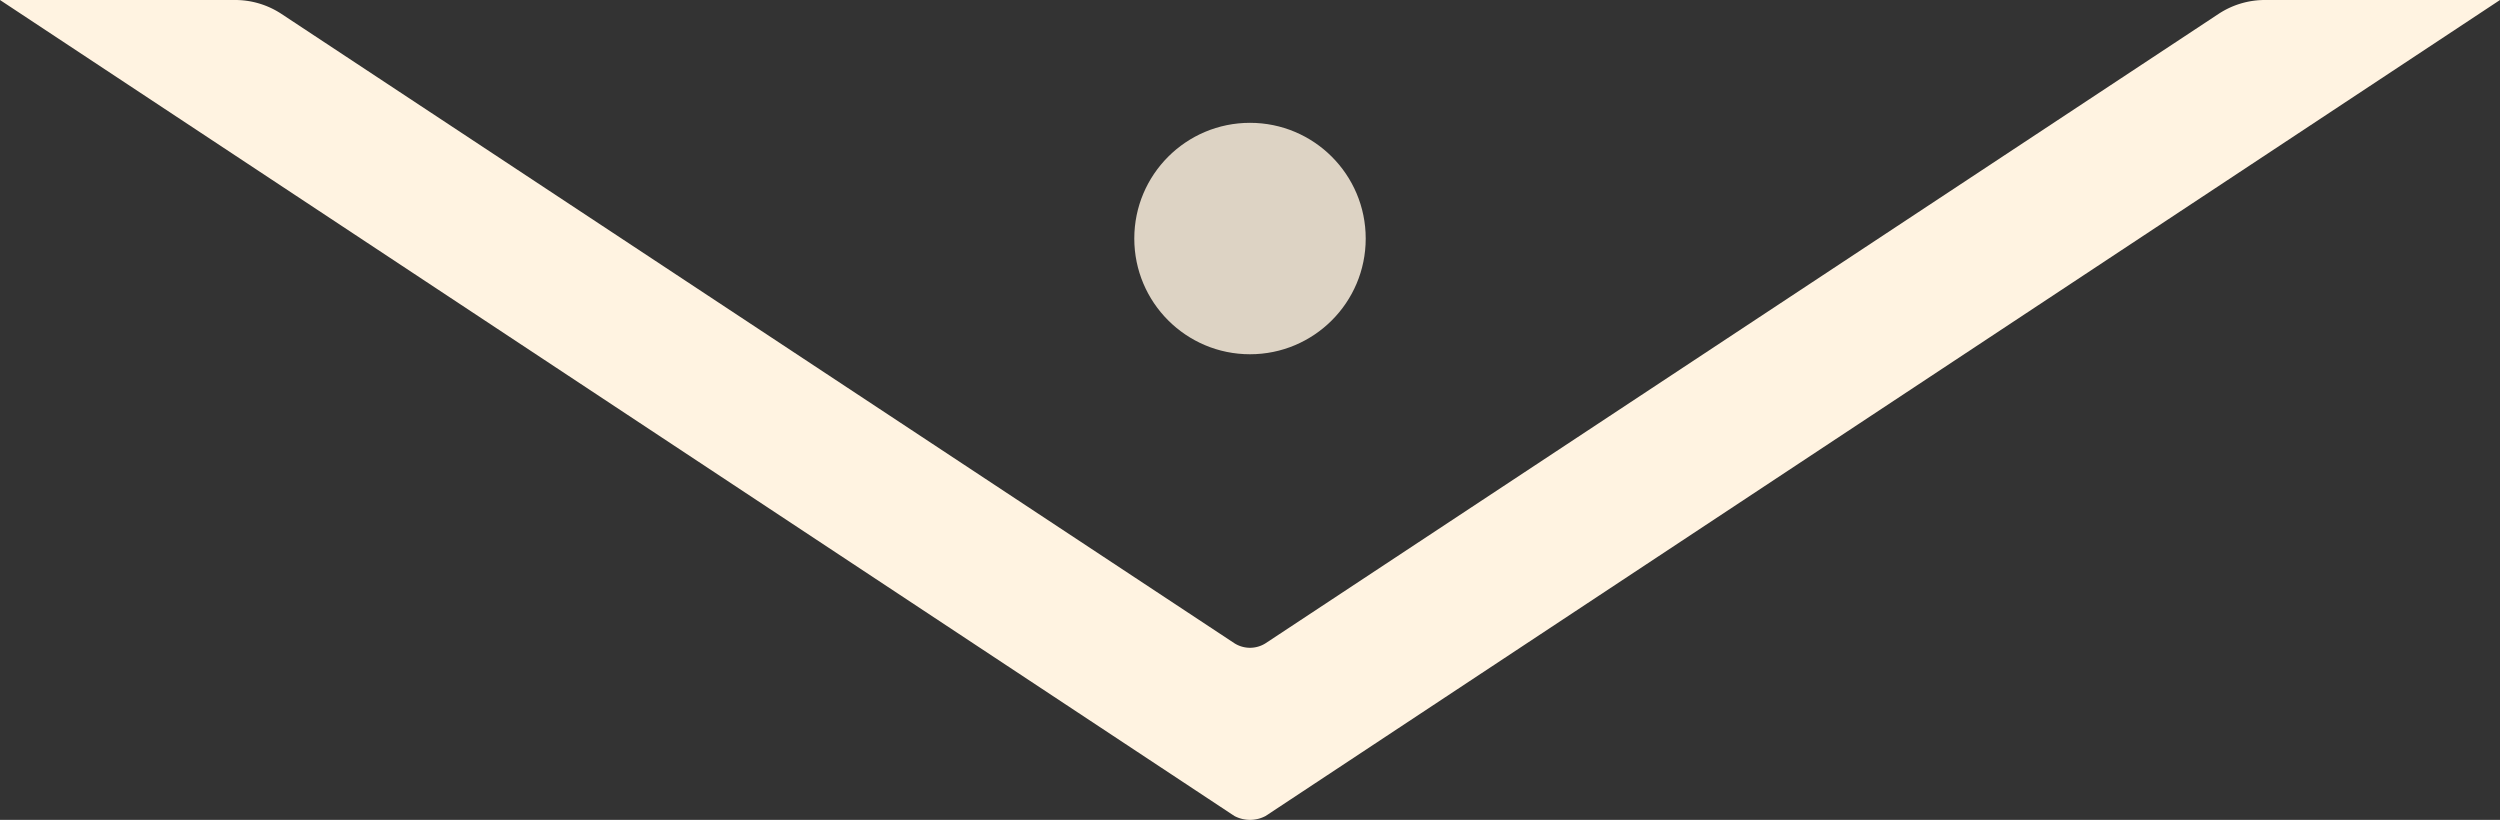
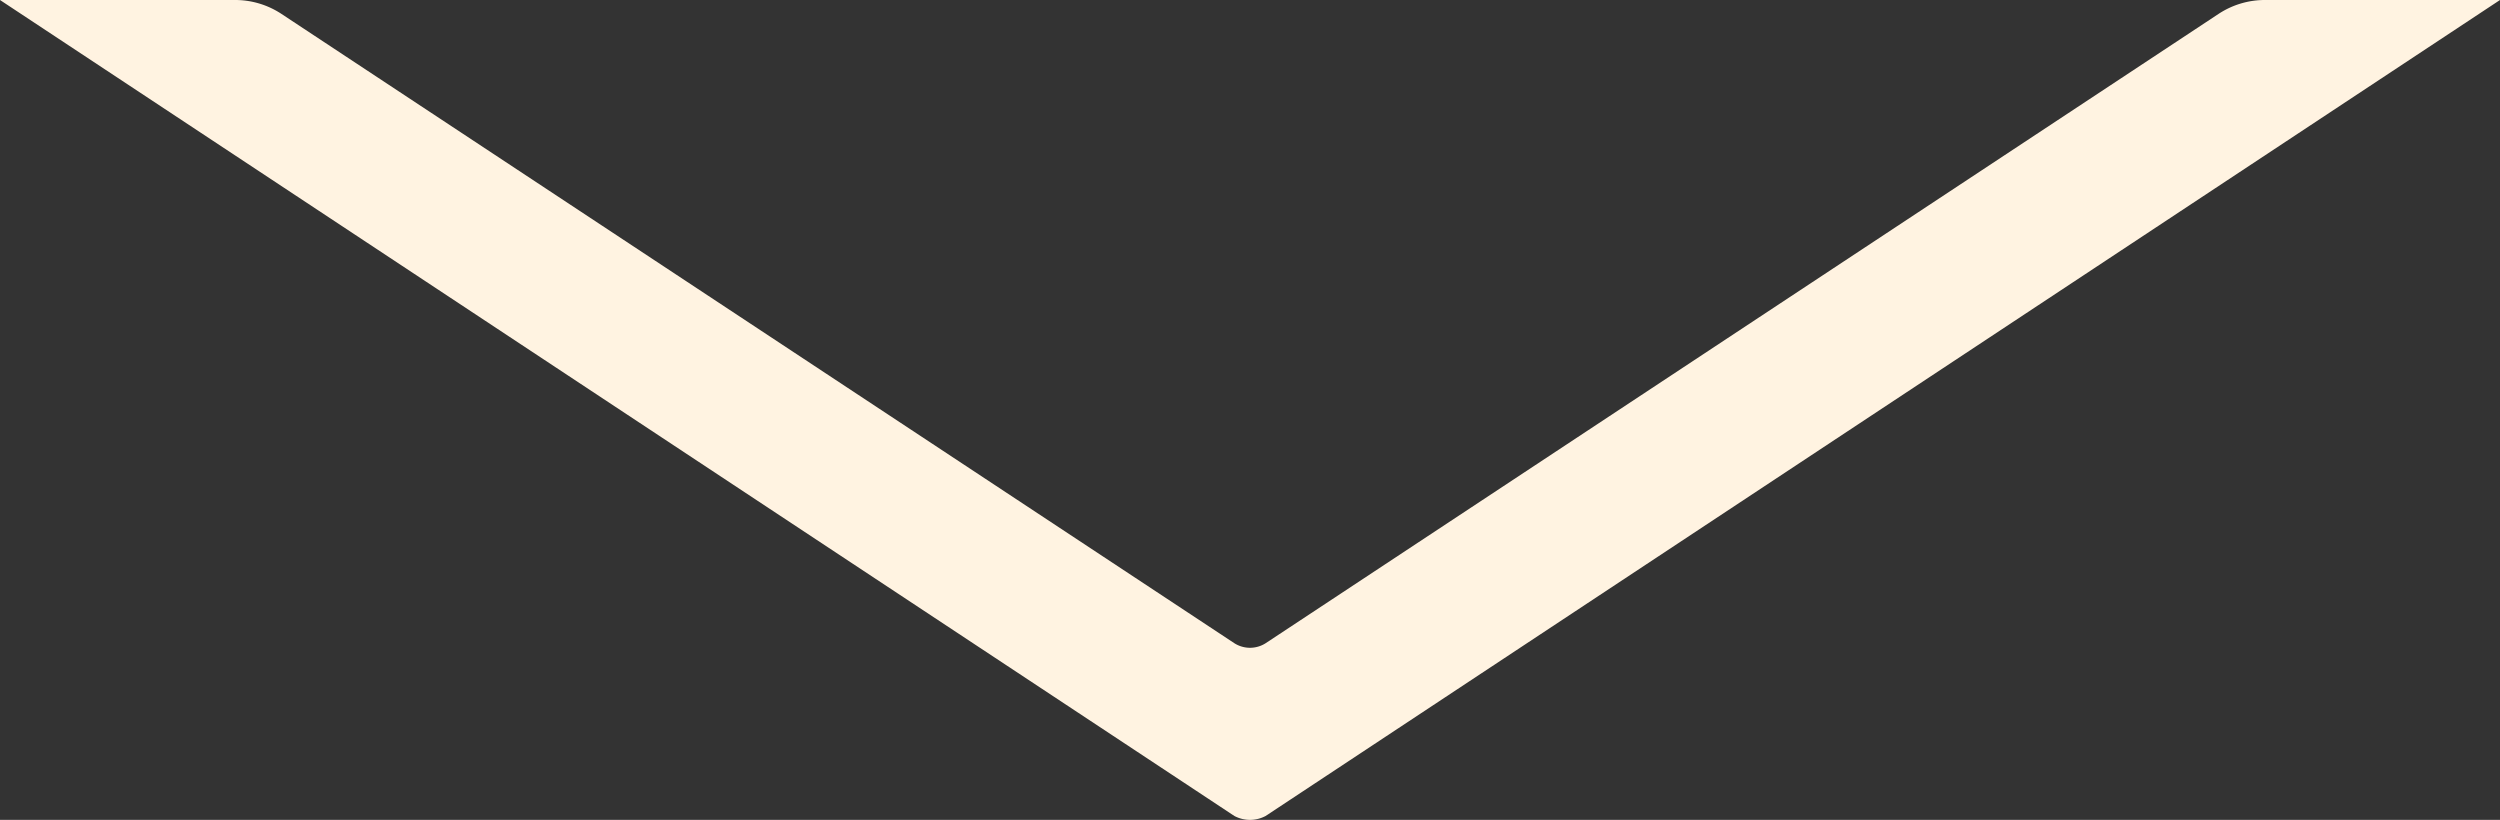
<svg xmlns="http://www.w3.org/2000/svg" id="Layer_2" data-name="Layer 2" viewBox="0 0 28.8 9.445">
  <rect x="0" y="0" width="28.8" height="9.445" fill="#333333" stroke="none" />
  <defs>
    <style>
      .cls-1, .cls-2 {
        fill: #fff3e1;
      }

      .cls-2 {
        opacity: 0.83;
      }
    </style>
  </defs>
  <path class="cls-1" d="M28.8,0H26.091a.969.969,0,0,0-.533.16L14.58,7.41a.335.335,0,0,1-.36,0L3.242.16A.969.969,0,0,0,2.709,0H0L14.22,9.4a.383.383,0,0,0,.36,0Z" />
-   <circle class="cls-2" cx="14.4" cy="2.748" r="1.333" />
</svg>